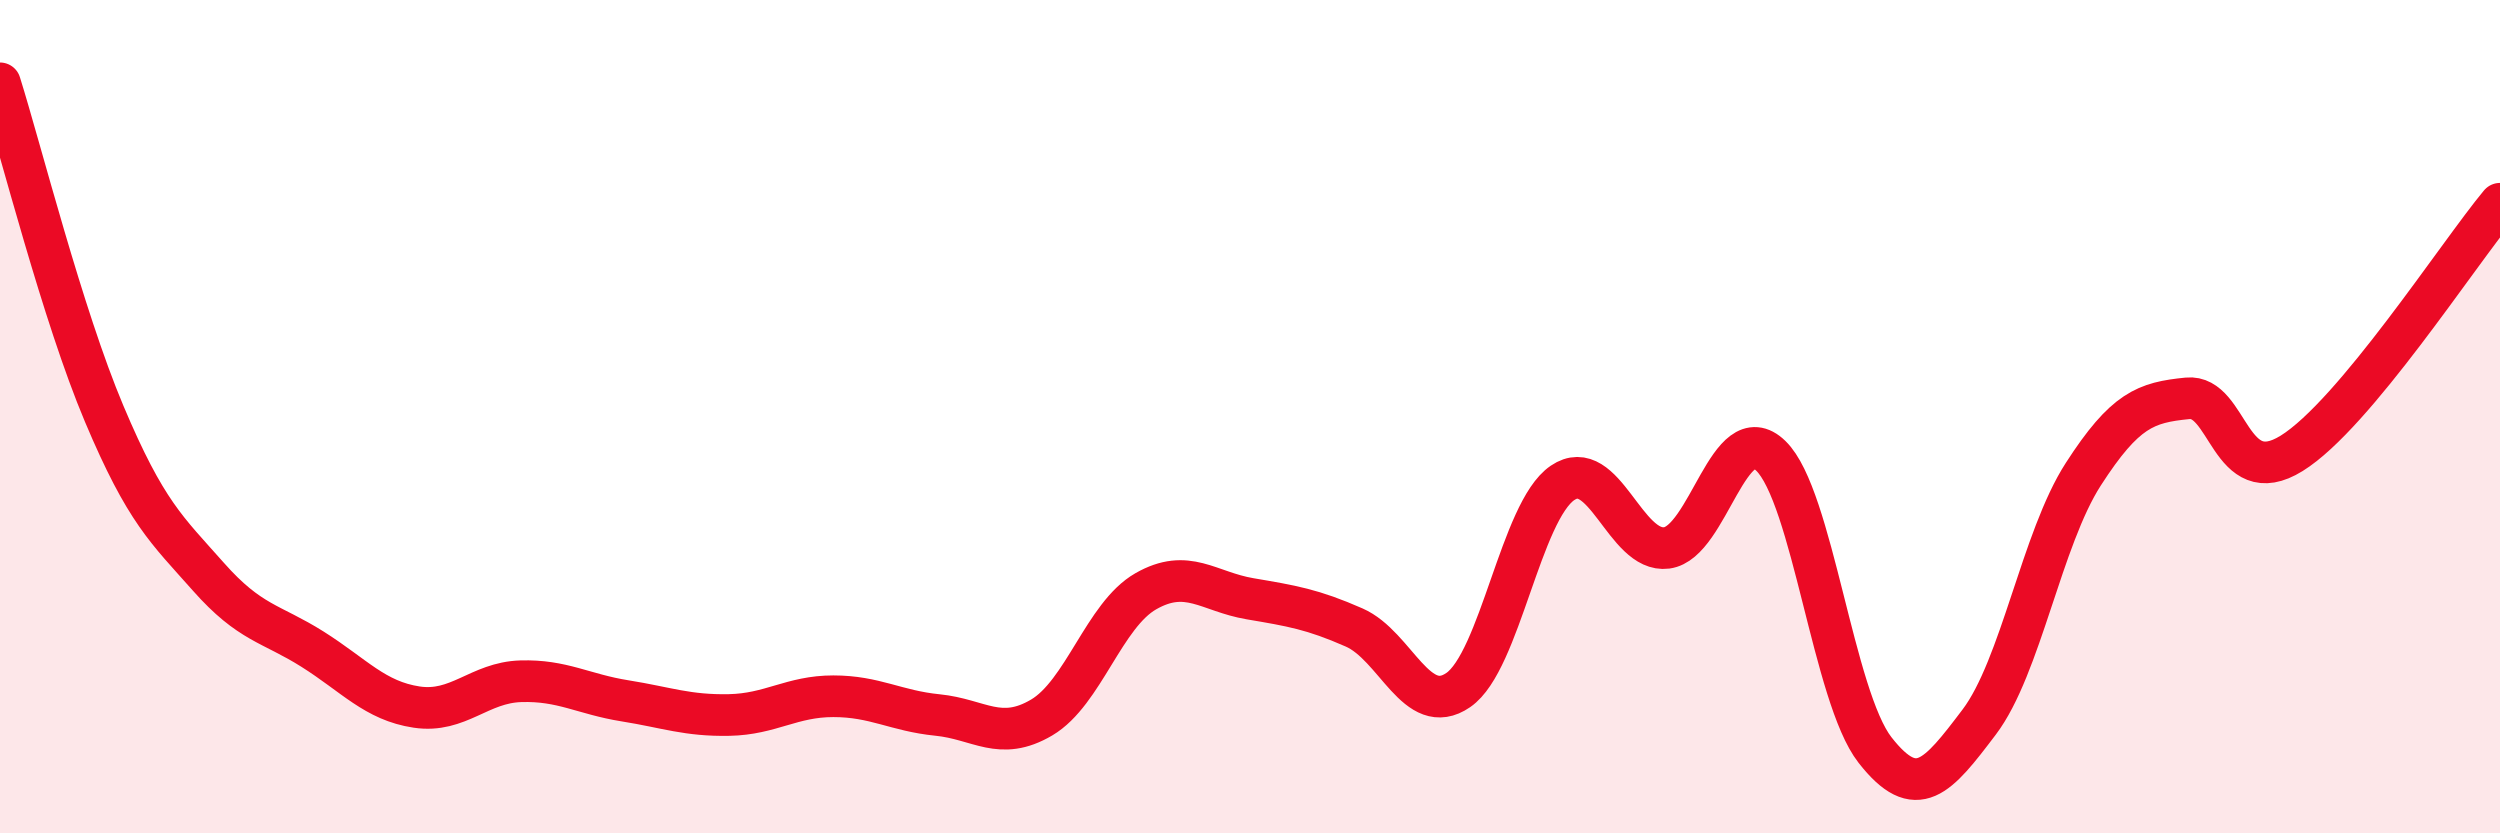
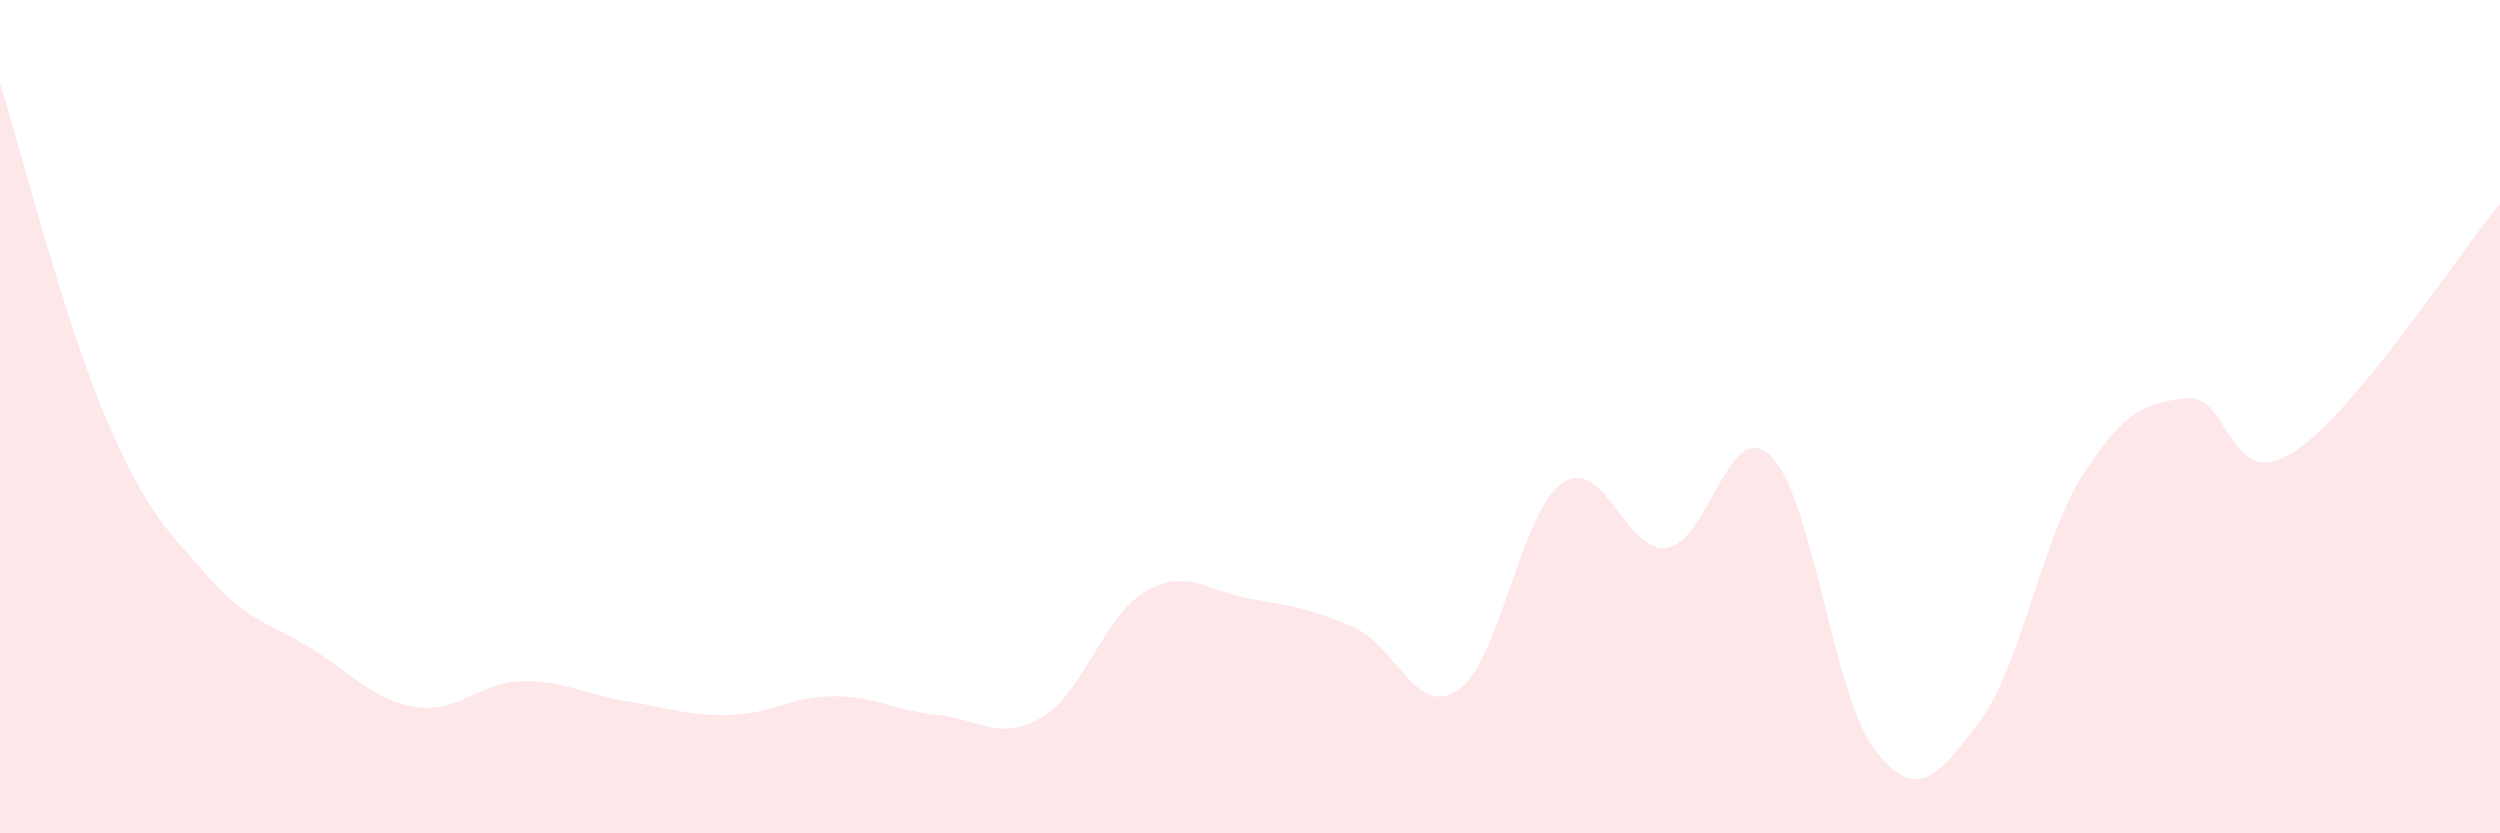
<svg xmlns="http://www.w3.org/2000/svg" width="60" height="20" viewBox="0 0 60 20">
  <path d="M 0,2 C 0.5,3.59 1.5,7.56 2.5,9.93 C 3.5,12.3 4,12.71 5,13.84 C 6,14.97 6.5,14.95 7.5,15.58 C 8.5,16.21 9,16.82 10,16.97 C 11,17.12 11.5,16.38 12.5,16.35 C 13.5,16.32 14,16.66 15,16.82 C 16,16.98 16.5,17.18 17.5,17.16 C 18.5,17.14 19,16.71 20,16.71 C 21,16.71 21.5,17.06 22.5,17.16 C 23.5,17.26 24,17.81 25,17.22 C 26,16.63 26.5,14.76 27.5,14.19 C 28.5,13.62 29,14.2 30,14.37 C 31,14.54 31.5,14.62 32.5,15.06 C 33.5,15.5 34,17.25 35,16.56 C 36,15.87 36.5,12.27 37.5,11.59 C 38.5,10.91 39,13.28 40,13.15 C 41,13.02 41.5,9.97 42.5,10.94 C 43.5,11.91 44,16.72 45,18 C 46,19.28 46.5,18.65 47.5,17.33 C 48.5,16.01 49,12.93 50,11.38 C 51,9.83 51.5,9.66 52.5,9.56 C 53.5,9.46 53.5,11.81 55,10.88 C 56.5,9.95 59,6.09 60,4.89L60 20L0 20Z" fill="#EB0A25" opacity="0.1" stroke-linecap="round" stroke-linejoin="round" />
-   <path d="M 0,2 C 0.5,3.59 1.5,7.56 2.5,9.93 C 3.5,12.3 4,12.71 5,13.84 C 6,14.97 6.5,14.95 7.5,15.58 C 8.5,16.21 9,16.82 10,16.97 C 11,17.12 11.5,16.38 12.5,16.35 C 13.5,16.32 14,16.66 15,16.82 C 16,16.98 16.5,17.18 17.5,17.16 C 18.5,17.14 19,16.71 20,16.71 C 21,16.71 21.5,17.06 22.5,17.16 C 23.5,17.26 24,17.81 25,17.22 C 26,16.63 26.5,14.76 27.5,14.19 C 28.5,13.62 29,14.2 30,14.37 C 31,14.54 31.5,14.62 32.5,15.06 C 33.5,15.5 34,17.25 35,16.56 C 36,15.87 36.5,12.27 37.5,11.59 C 38.5,10.91 39,13.28 40,13.15 C 41,13.02 41.5,9.97 42.5,10.94 C 43.5,11.91 44,16.72 45,18 C 46,19.28 46.5,18.65 47.5,17.33 C 48.5,16.01 49,12.93 50,11.38 C 51,9.83 51.5,9.66 52.5,9.56 C 53.5,9.46 53.5,11.81 55,10.88 C 56.5,9.95 59,6.09 60,4.89" stroke="#EB0A25" stroke-width="1" fill="none" stroke-linecap="round" stroke-linejoin="round" />
</svg>